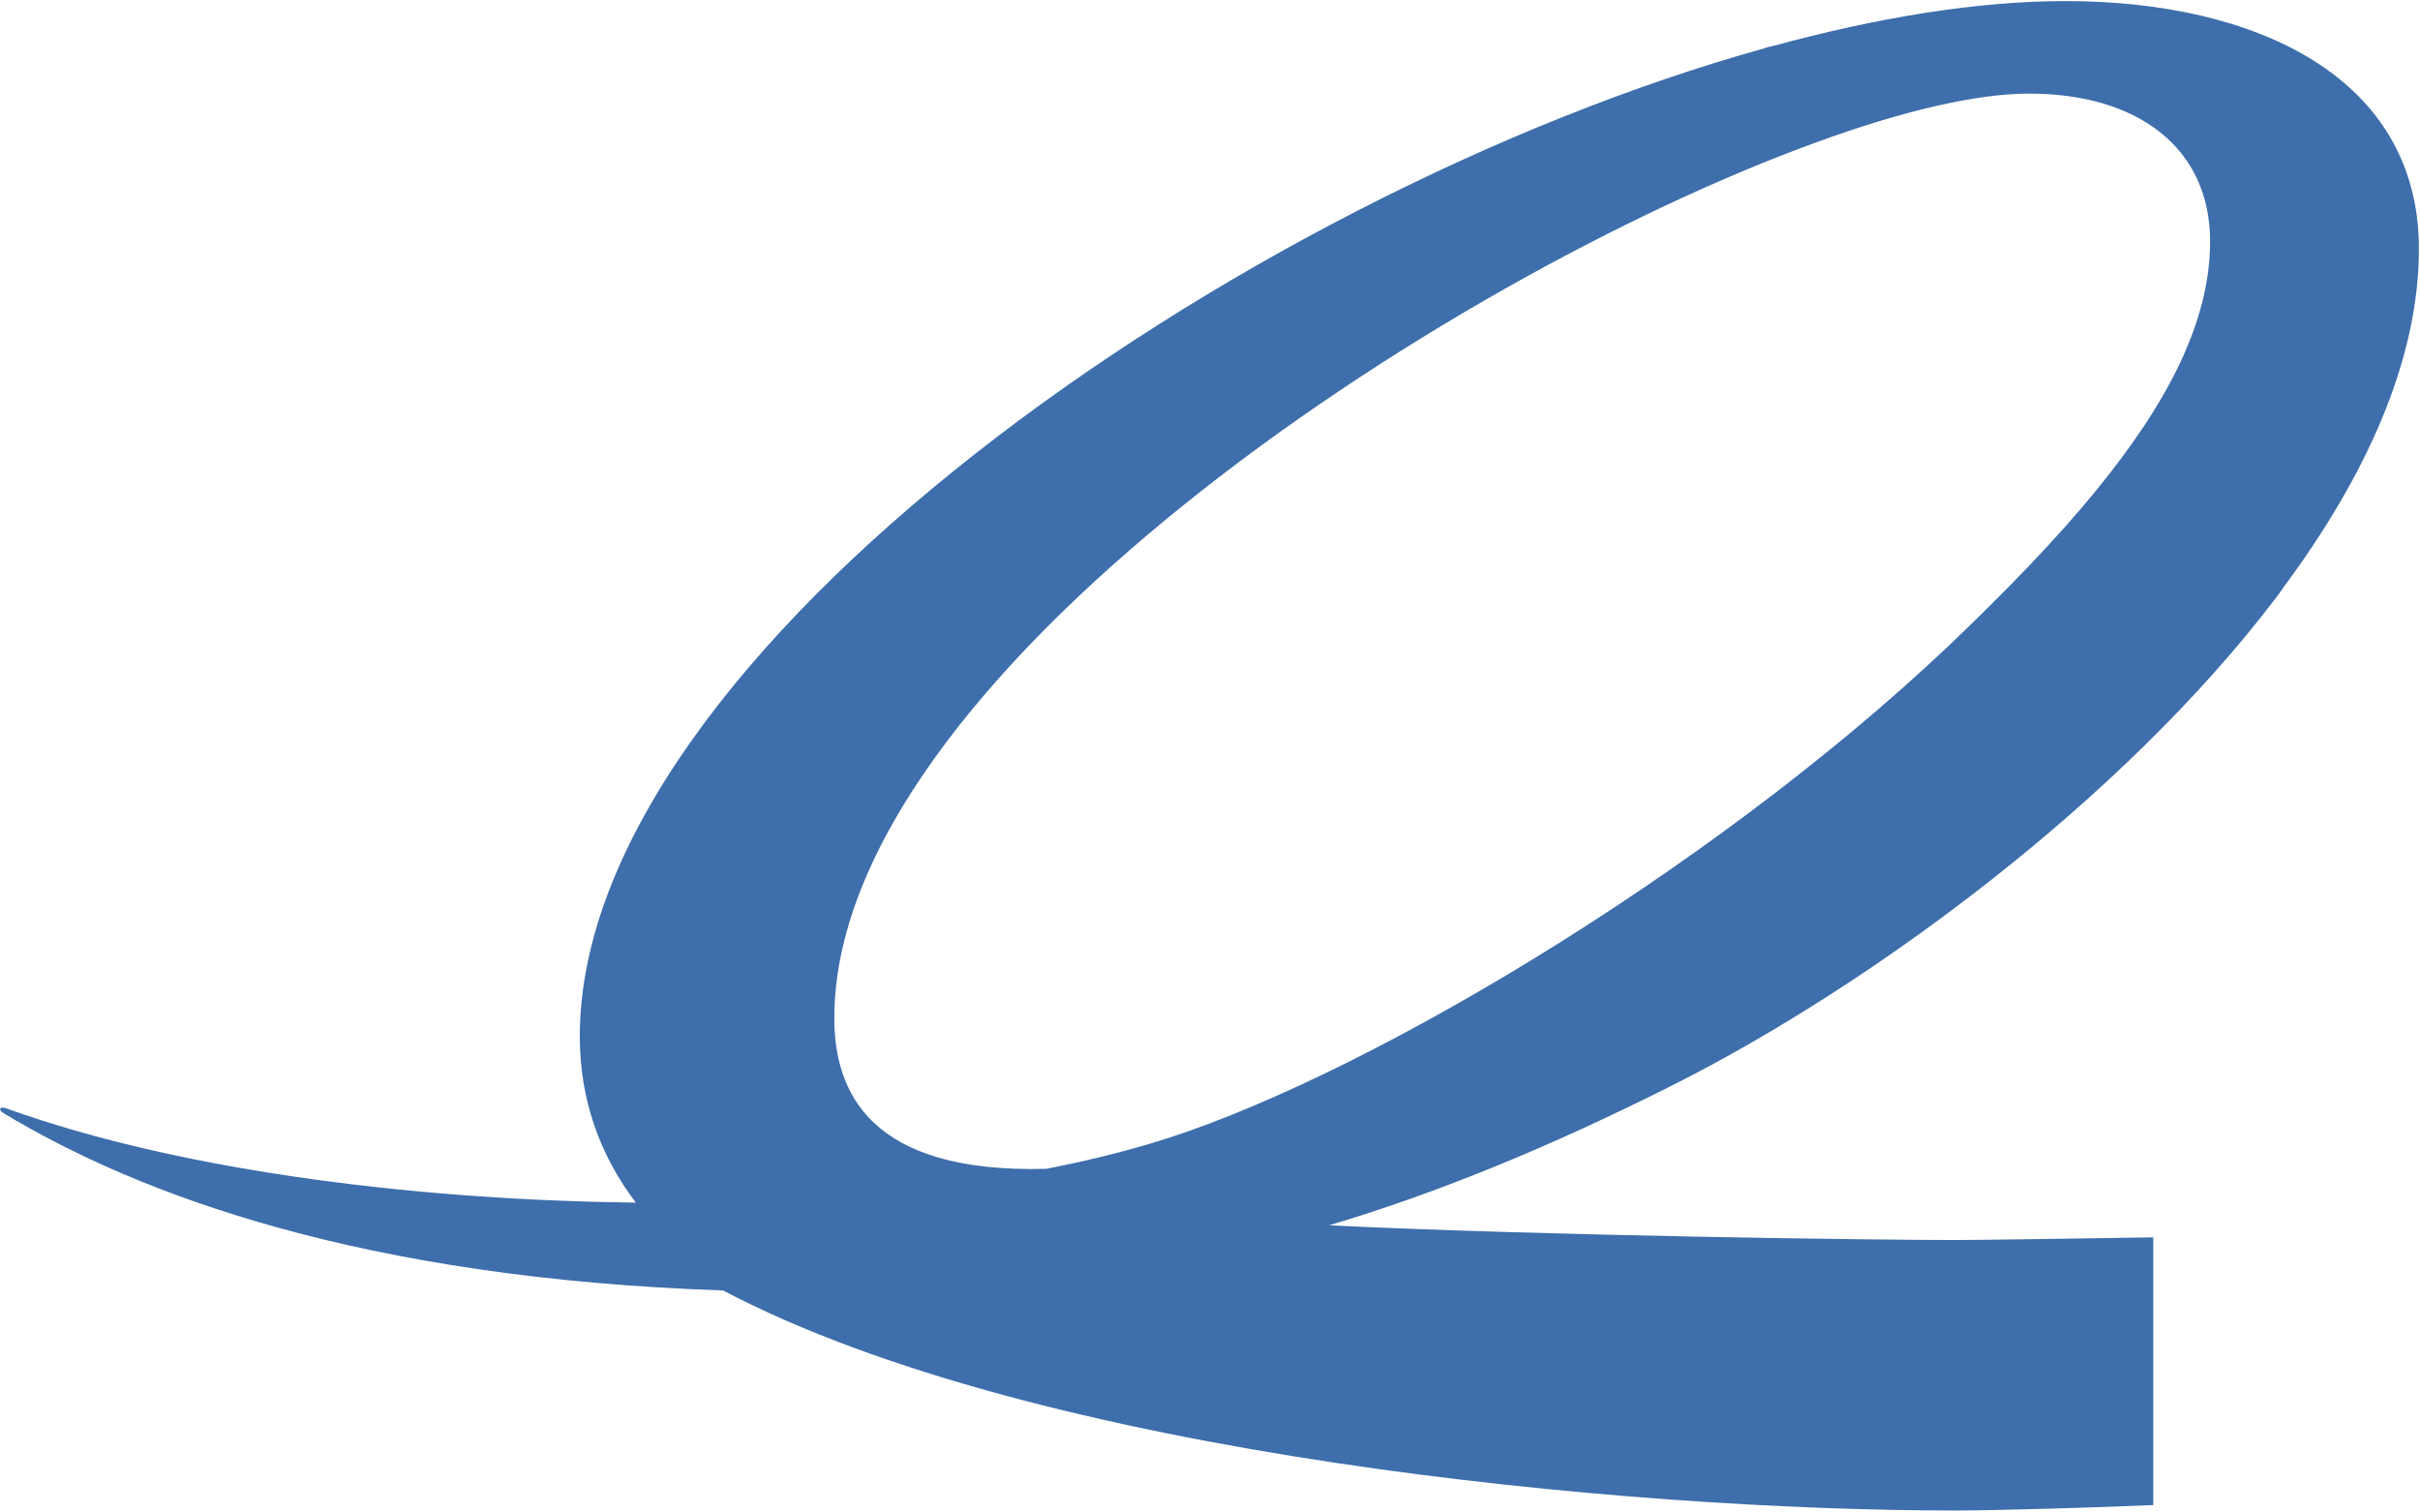
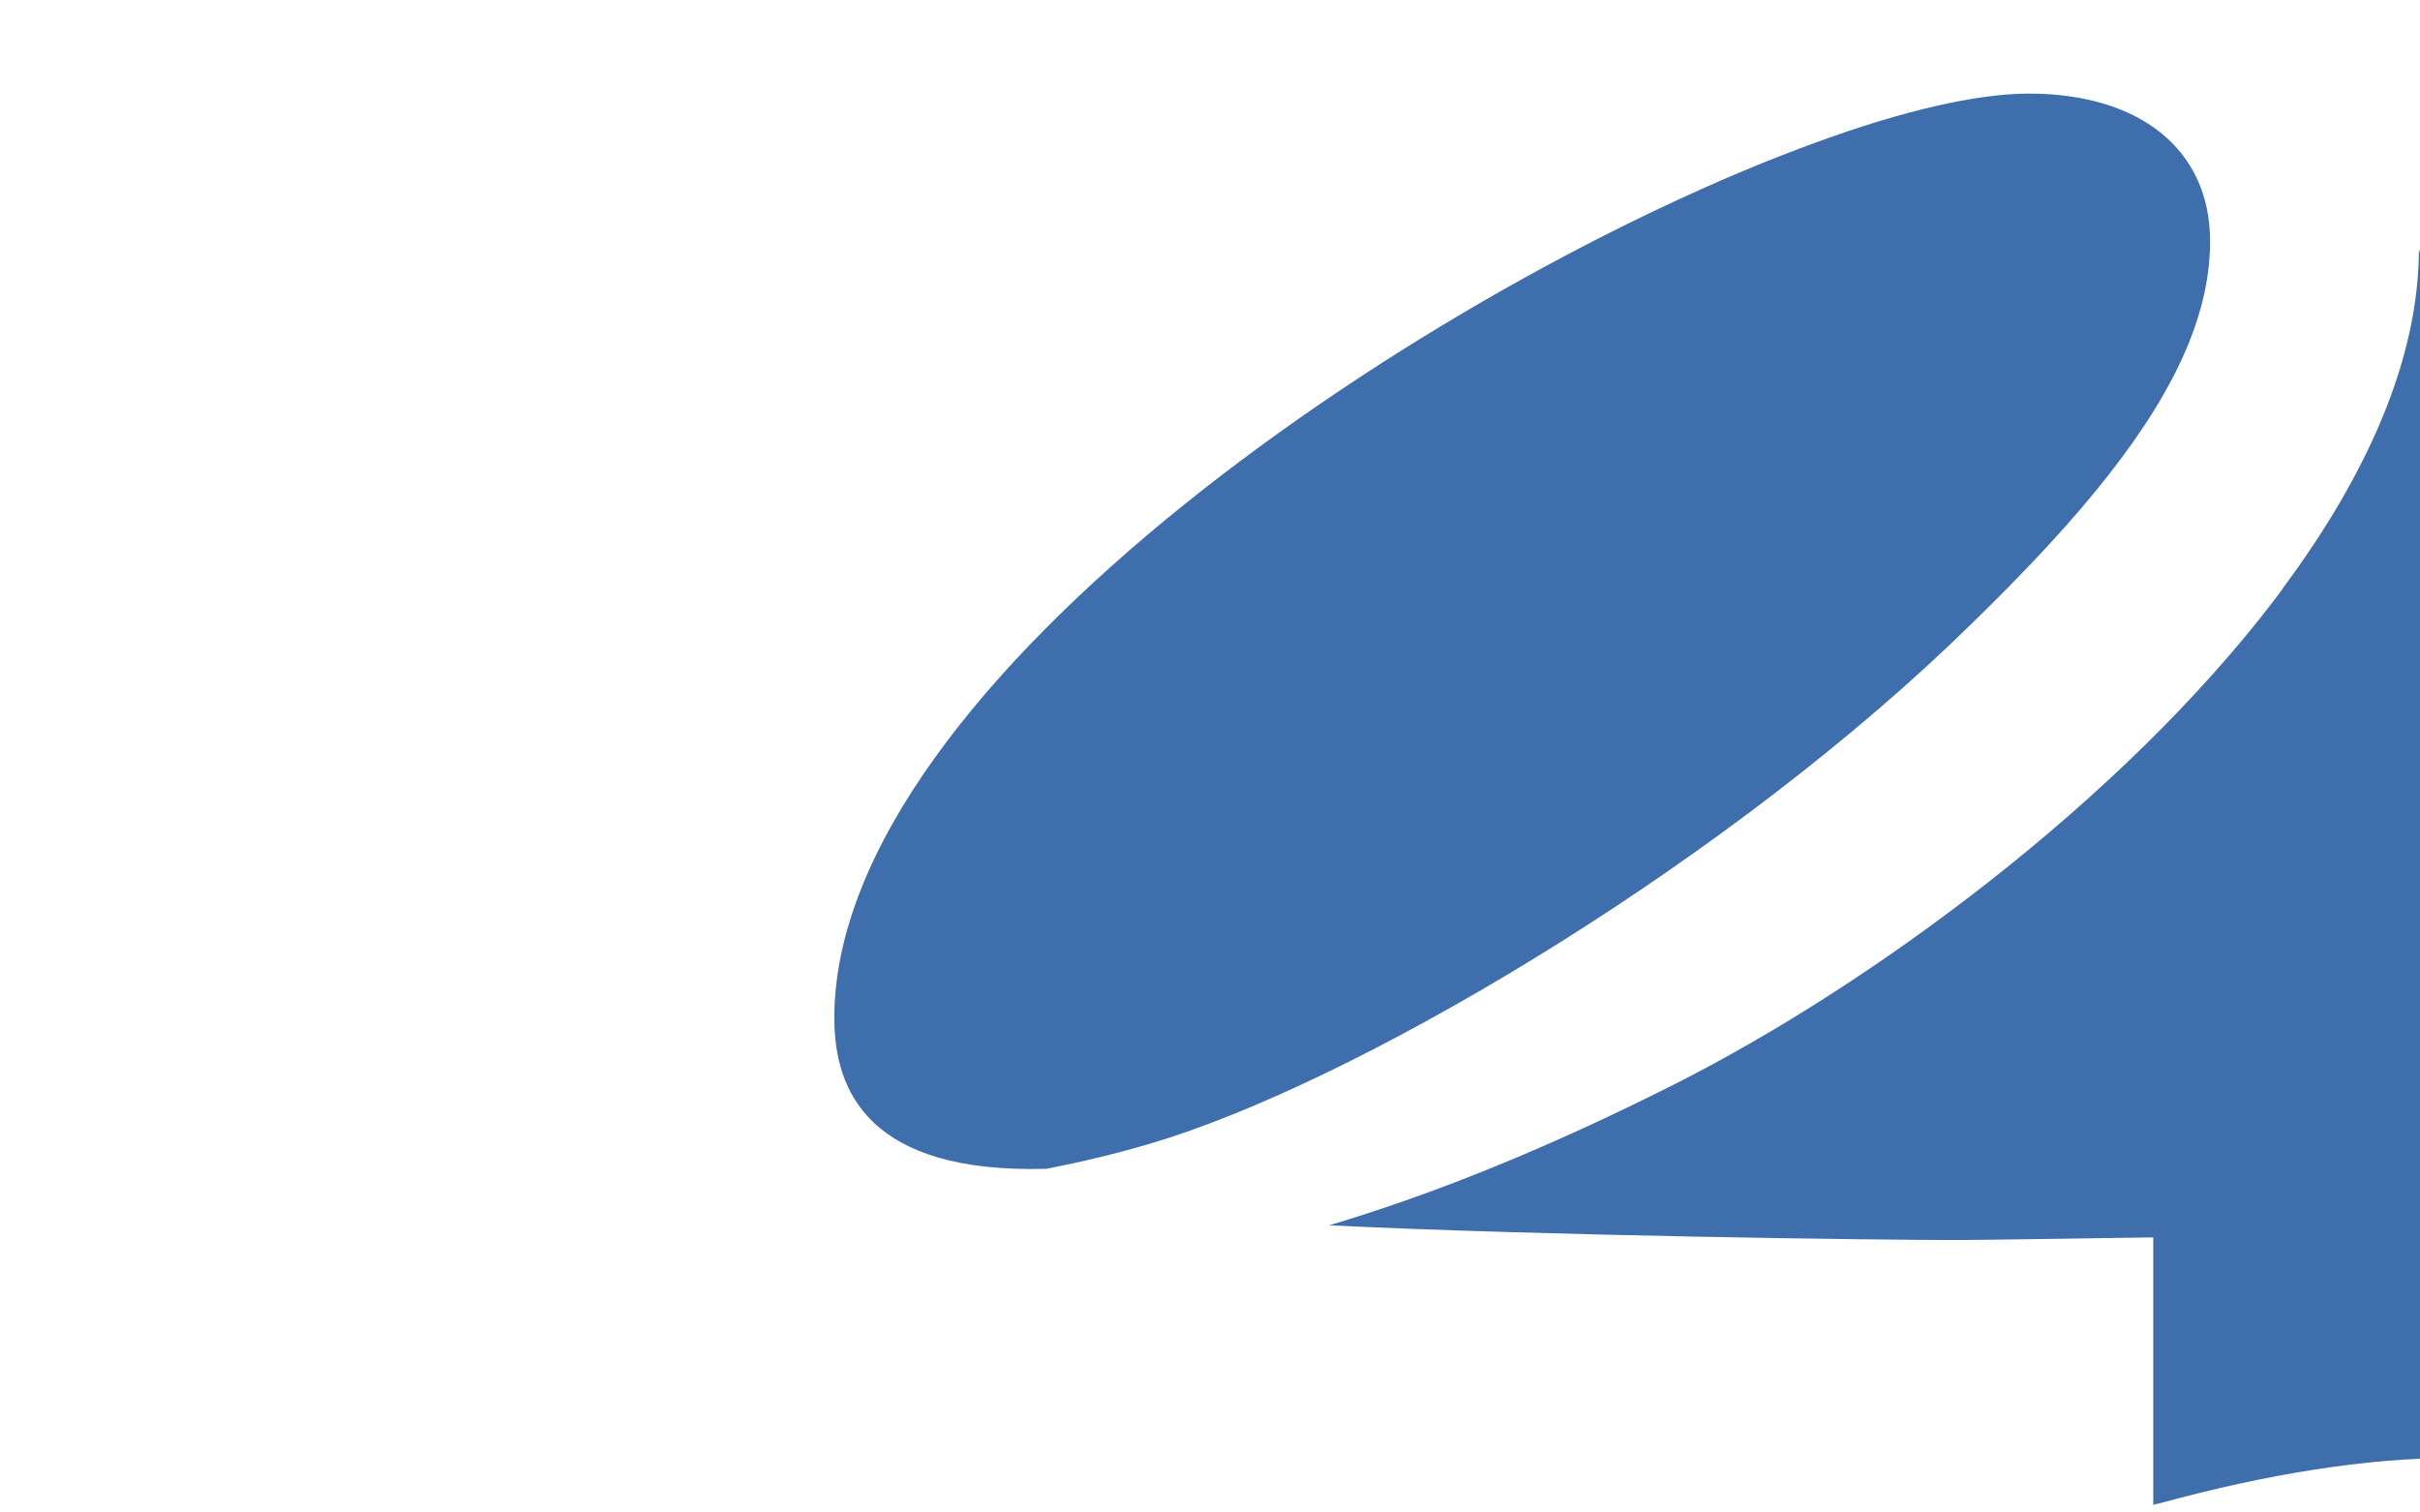
<svg xmlns="http://www.w3.org/2000/svg" version="1.2" viewBox="0 0 1546 966" width="1546" height="966">
  <title>Q</title>
  <style>
		.s0 { fill: #3e6eab } 
	</style>
-   <path id="Layer" fill-rule="evenodd" class="s0" d="m1545.3 159c0 71.5-34.2 145.9-87 216.9 0 0.2 0 0.2 0 0.2q-2.2 2.9-4.3 5.8c-98.5 129.6-258 247-384.3 310.8-81.5 41.1-153.5 70.1-220.6 90.1 138.4 6.7 350.2 9.4 400.5 9.4 16.5 0 90.6-1.2 126-1.7v171c-35.9 1.6-101.9 3.5-126 3.5-209.3 0-585.6-34.4-787.7-140.6-230.7-7.8-373.4-61.2-459.7-113.3-3.6-2.1-2.2-4.5 1.6-3.1 116.7 42.1 271.9 58.8 402.4 60.3-22.9-30.2-35.8-65.6-35.8-106.2 0-244.1 421.3-538 757-631.3q0.2-0.2 0.5-0.2c1.1-0.5 2.6-0.7 4-1 0.3-0.2 0.5-0.2 0.7-0.2 67.5-18.4 131.1-28.7 187-28.7 121.5 0 225.7 48.6 225.7 158.3zm-384.9-68.1c-241 87.5-627.4 343.6-627.4 559.5 0 46.6 22 99.4 135.5 96.3 22-4.3 44-9.5 66-16 127.5-37.5 354.6-170.5 510.8-318.5 36.5-34.9 68.3-67.6 93.9-99 45.9-56.2 72.7-108 72.7-159 0-59.5-45.9-94.4-115.7-94.4-33.5 0-80.8 11-135.8 31.1z" />
+   <path id="Layer" fill-rule="evenodd" class="s0" d="m1545.3 159c0 71.5-34.2 145.9-87 216.9 0 0.2 0 0.2 0 0.2q-2.2 2.9-4.3 5.8c-98.5 129.6-258 247-384.3 310.8-81.5 41.1-153.5 70.1-220.6 90.1 138.4 6.7 350.2 9.4 400.5 9.4 16.5 0 90.6-1.2 126-1.7v171q0.2-0.2 0.5-0.2c1.1-0.5 2.6-0.7 4-1 0.3-0.2 0.5-0.2 0.7-0.2 67.5-18.4 131.1-28.7 187-28.7 121.5 0 225.7 48.6 225.7 158.3zm-384.9-68.1c-241 87.5-627.4 343.6-627.4 559.5 0 46.6 22 99.4 135.5 96.3 22-4.3 44-9.5 66-16 127.5-37.5 354.6-170.5 510.8-318.5 36.5-34.9 68.3-67.6 93.9-99 45.9-56.2 72.7-108 72.7-159 0-59.5-45.9-94.4-115.7-94.4-33.5 0-80.8 11-135.8 31.1z" />
</svg>